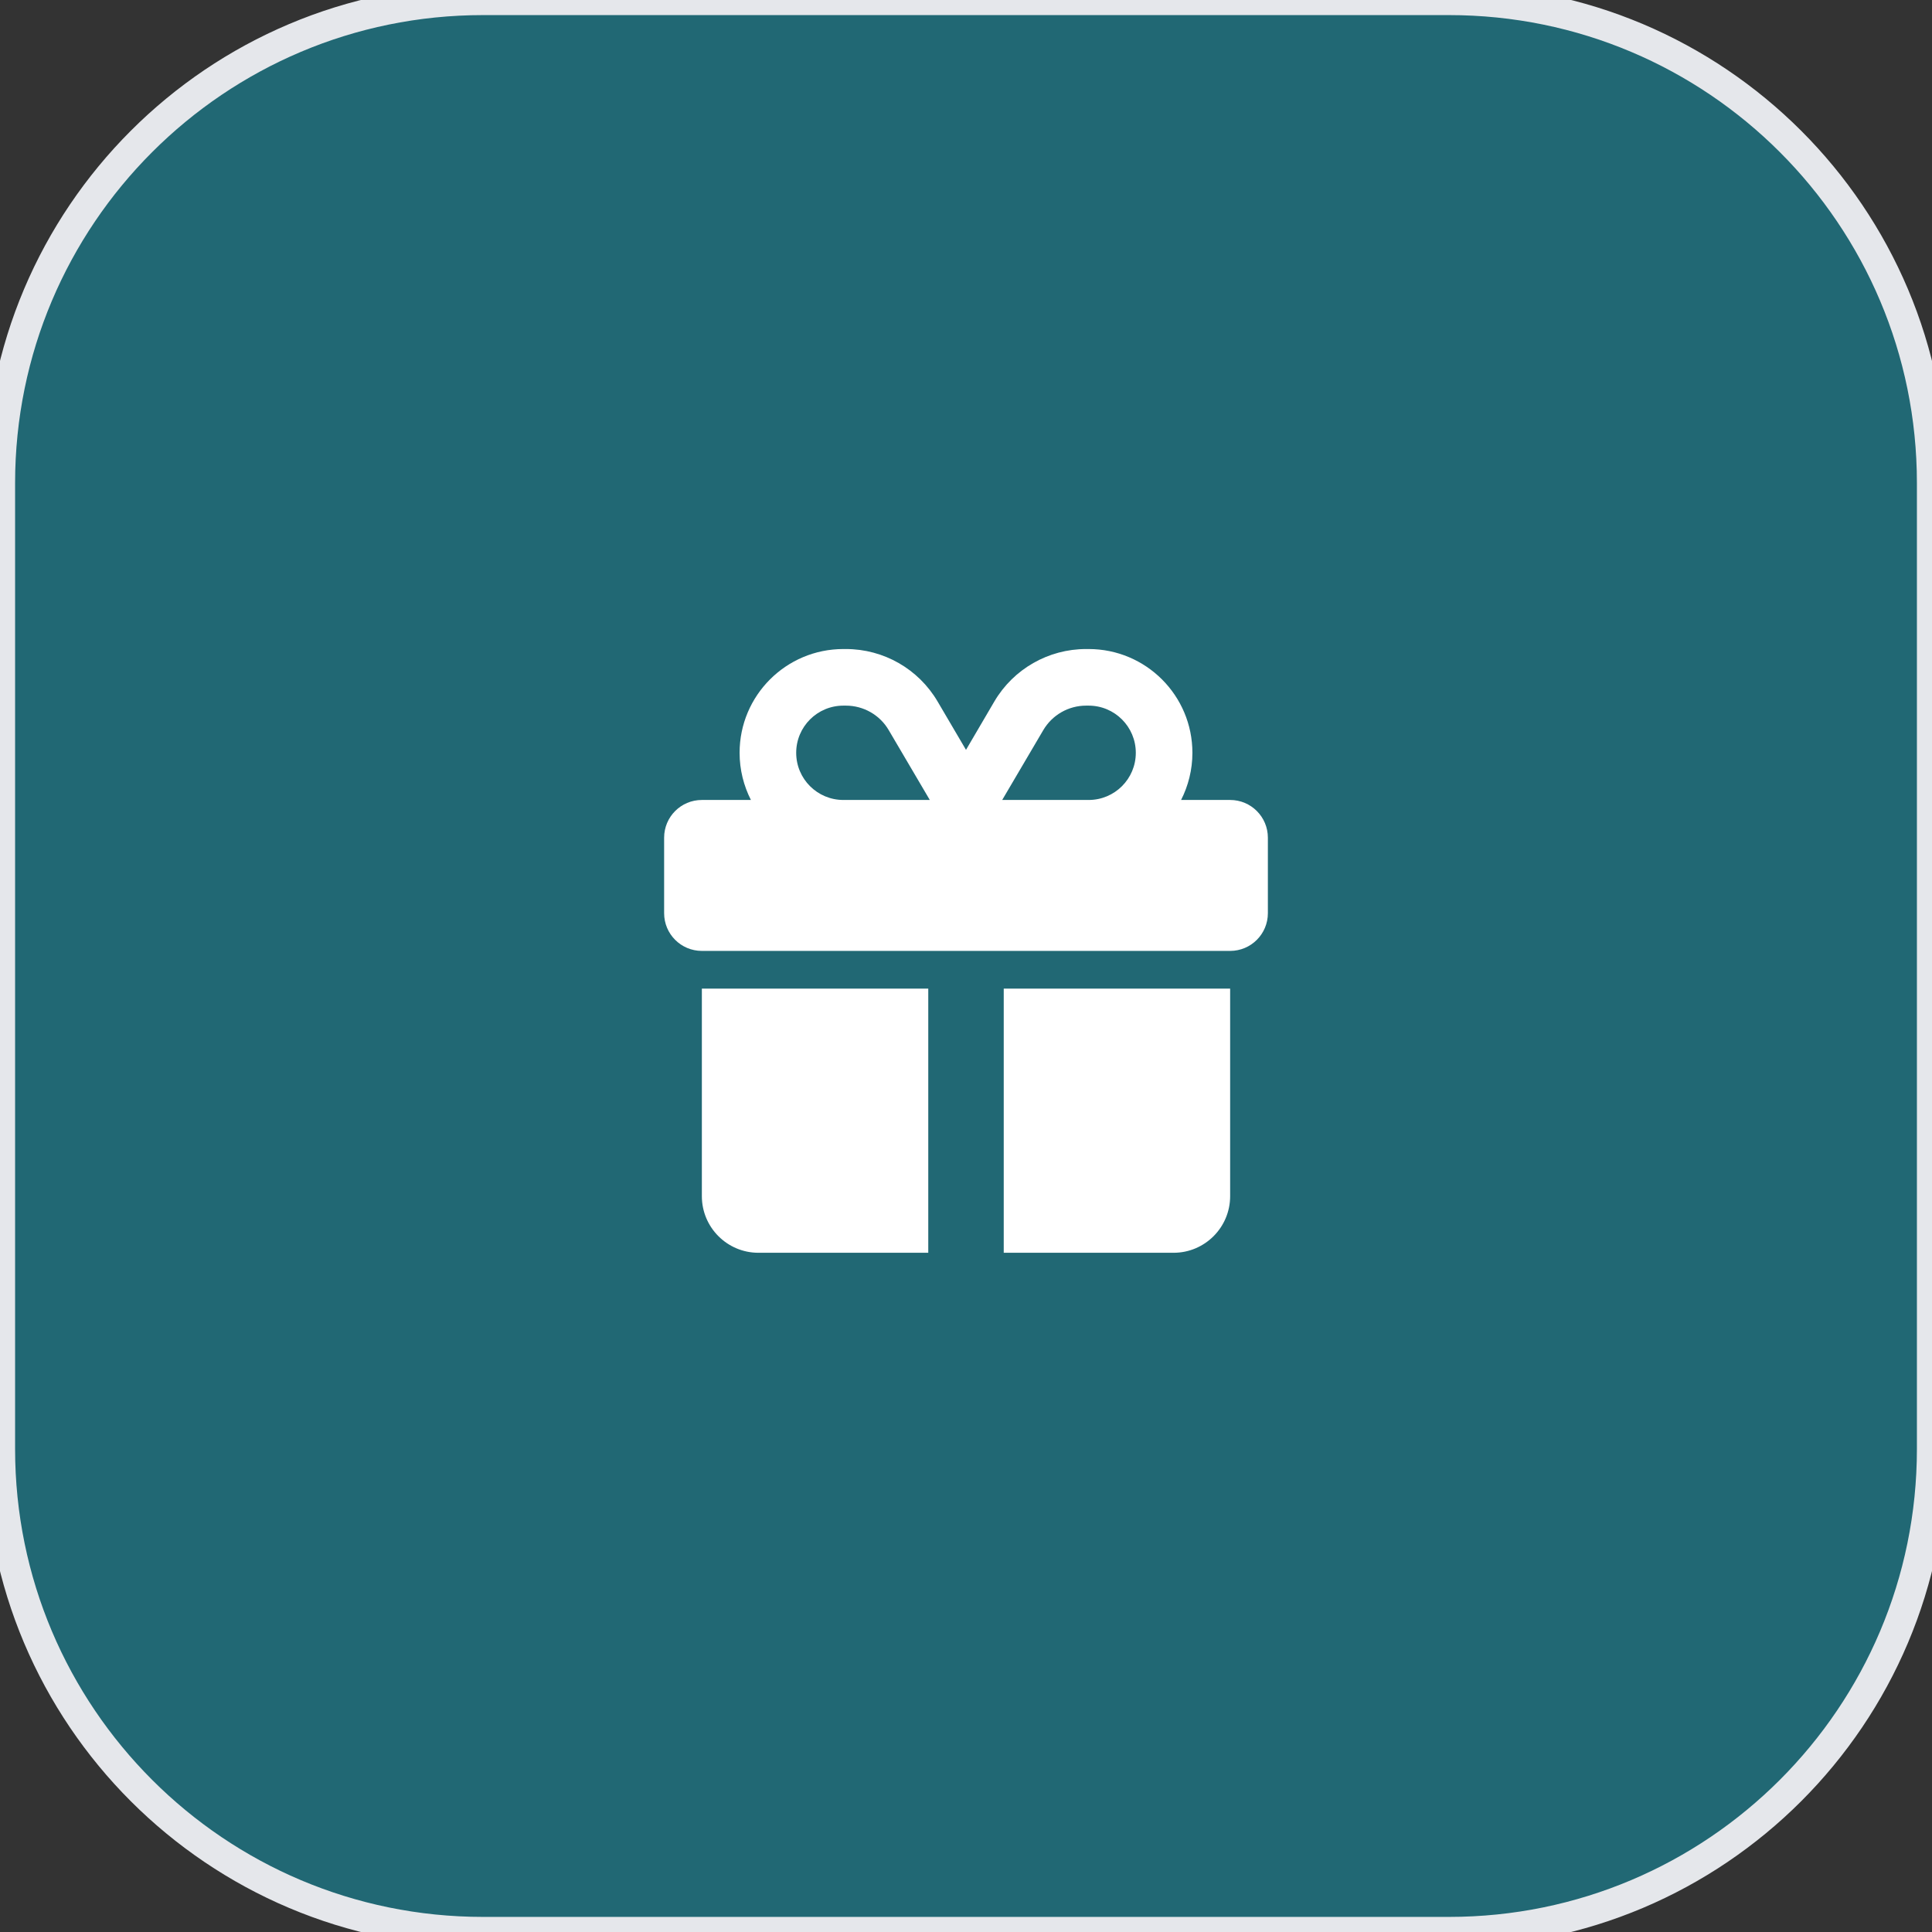
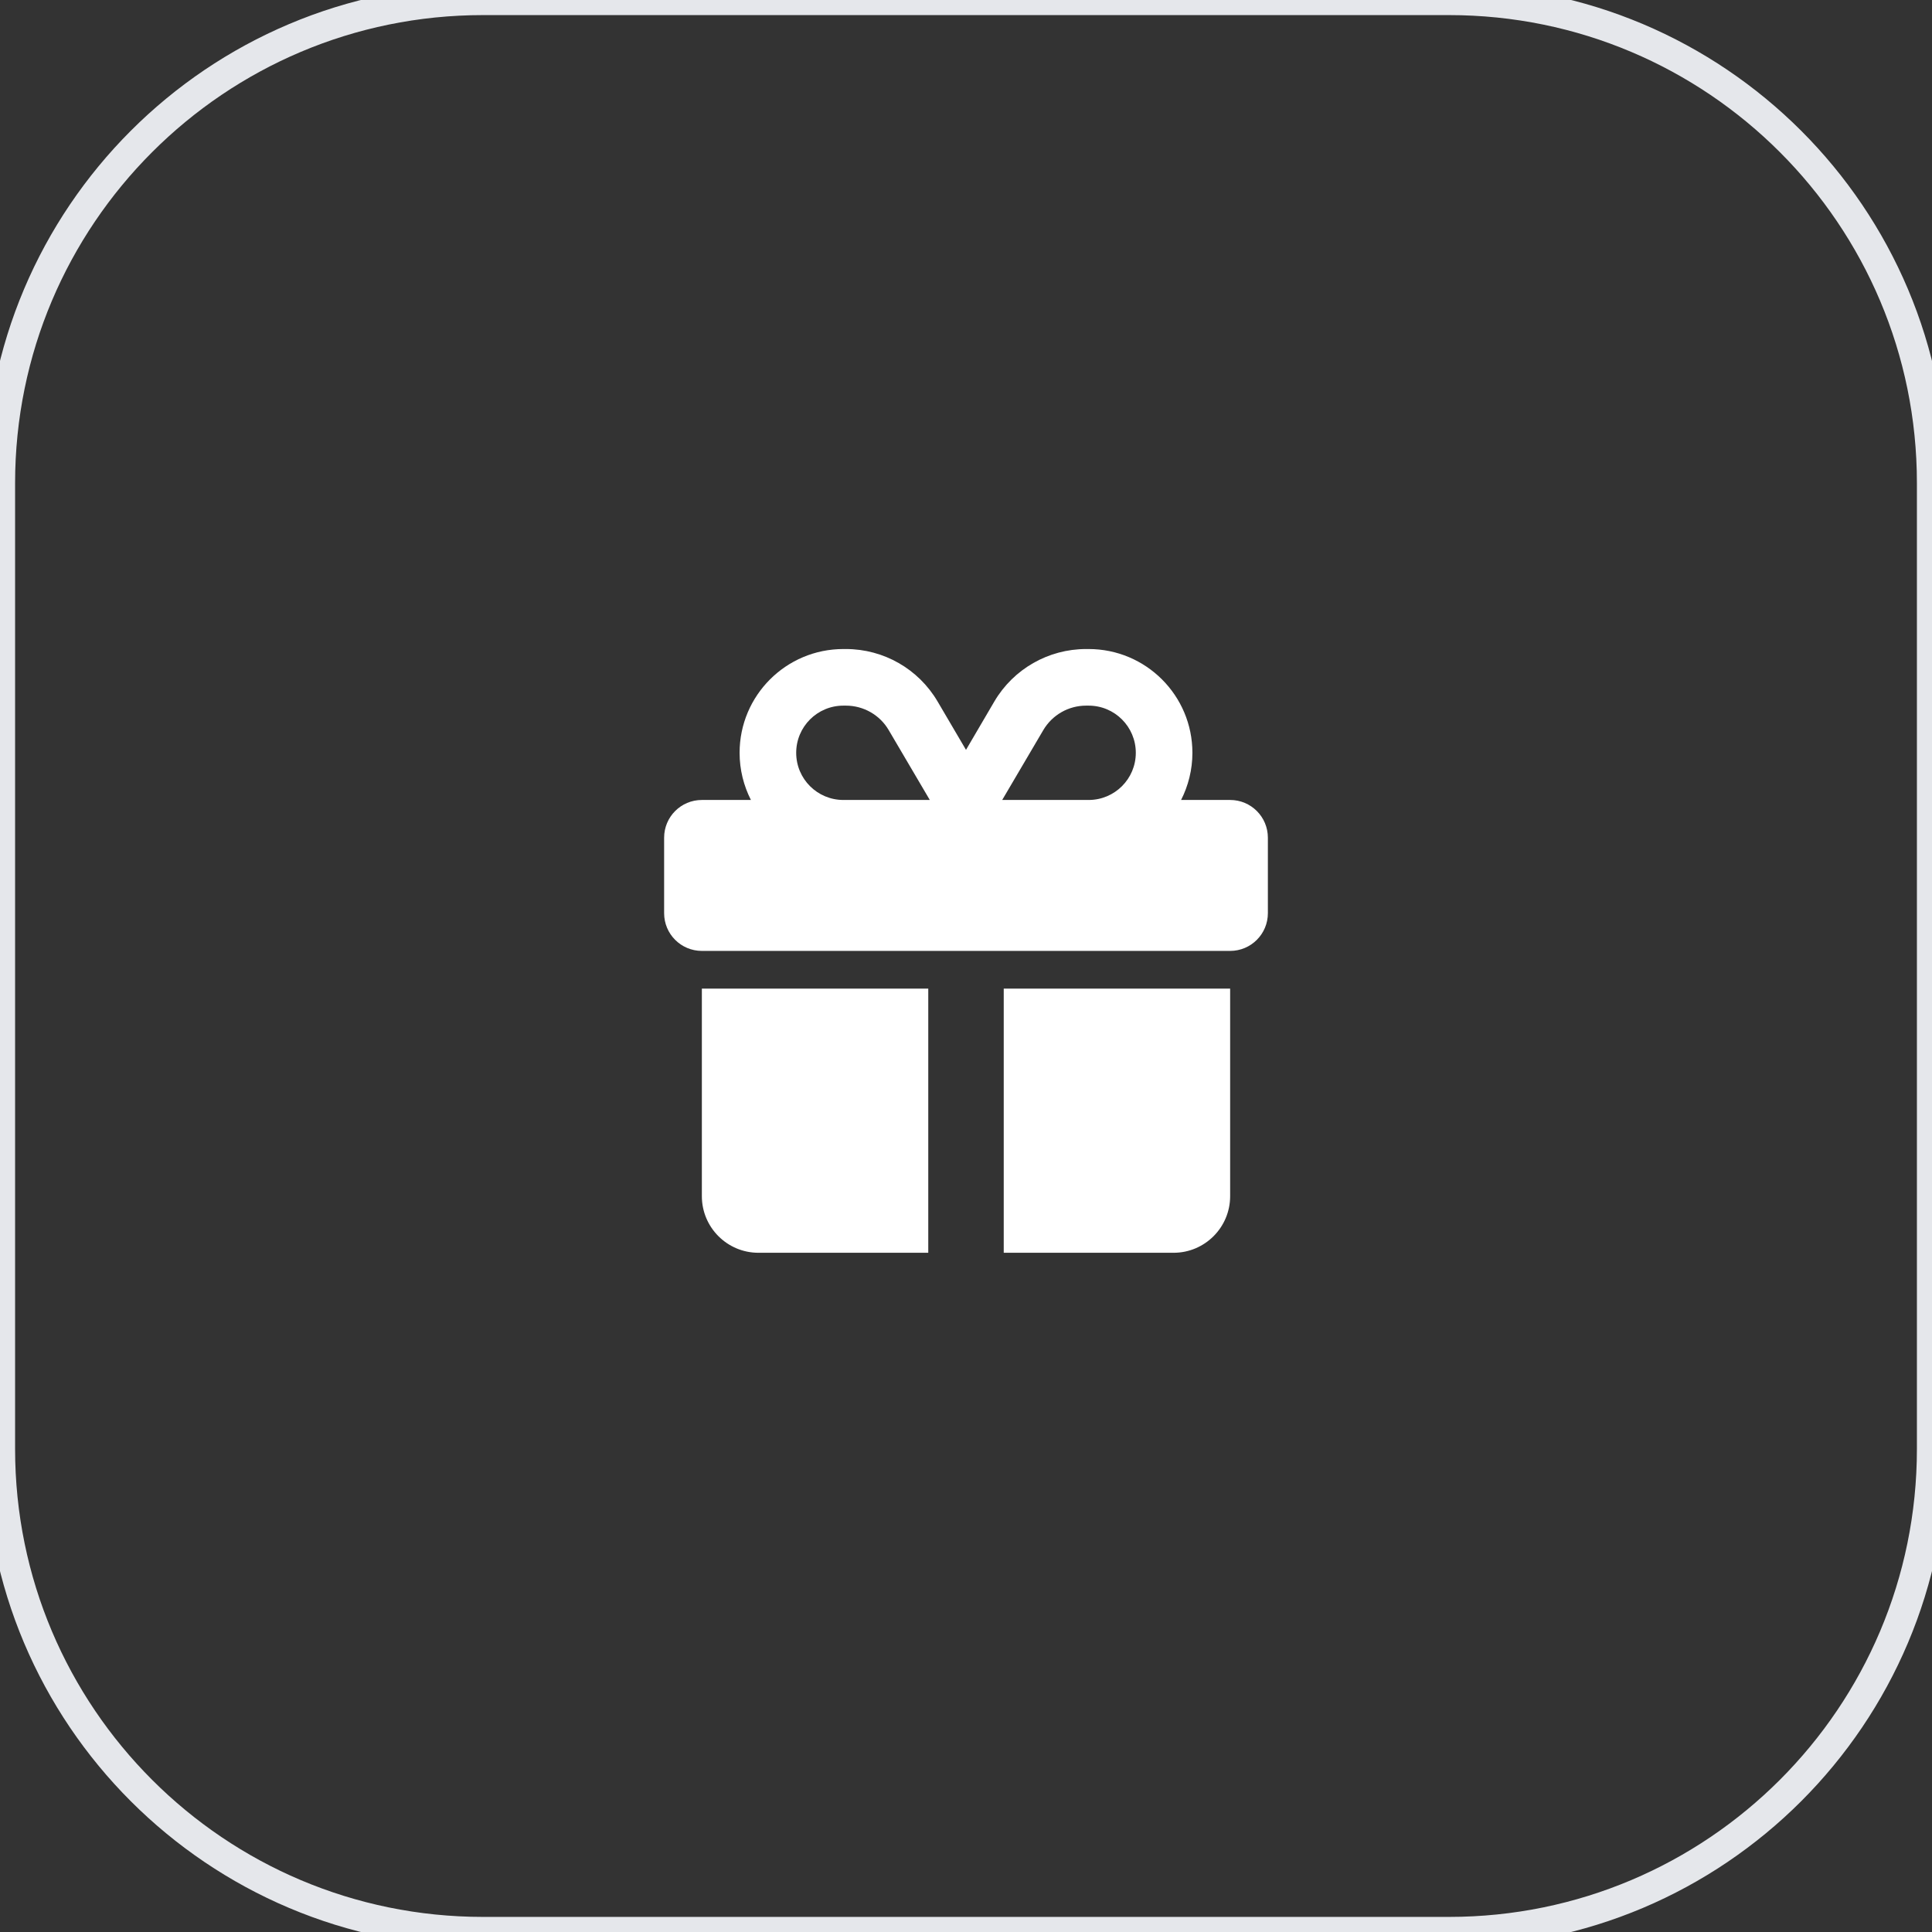
<svg xmlns="http://www.w3.org/2000/svg" width="64" height="64" viewBox="0 0 64 64" fill="none">
  <rect x="0" y="0" width="64" height="64" fill="#333333" stroke="none" />
-   <path d="M48 0C56.837 0 64 7.163 64 16V48C64 56.837 56.837 64 48 64H16C7.163 64 0 56.837 0 48V16C0 7.163 7.163 0 16 0H48Z" fill="#06B6D4" fill-opacity="0.4" />
  <path d="M48 0C56.837 0 64 7.163 64 16V48C64 56.837 56.837 64 48 64H16C7.163 64 0 56.837 0 48V16C0 7.163 7.163 0 16 0H48Z" stroke="#E5E7EB" />
  <g clip-path="url(#clip0_684_894)">
    <path d="M29.441 24.188L30.801 26.5H30.75H27.938C27.074 26.5 26.375 25.801 26.375 24.938C26.375 24.074 27.074 23.375 27.938 23.375H28.023C28.605 23.375 29.148 23.684 29.441 24.188ZM24.5 24.938C24.5 25.5 24.637 26.031 24.875 26.5H23.25C22.559 26.5 22 27.059 22 27.75V30.25C22 30.941 22.559 31.5 23.25 31.5H40.75C41.441 31.5 42 30.941 42 30.25V27.75C42 27.059 41.441 26.5 40.75 26.5H39.125C39.363 26.031 39.5 25.5 39.5 24.938C39.5 23.039 37.961 21.5 36.062 21.5H35.977C34.73 21.5 33.574 22.16 32.941 23.234L32 24.84L31.059 23.238C30.426 22.16 29.27 21.5 28.023 21.5H27.938C26.039 21.5 24.5 23.039 24.5 24.938ZM37.625 24.938C37.625 25.801 36.926 26.5 36.062 26.5H33.25H33.199L34.559 24.188C34.855 23.684 35.395 23.375 35.977 23.375H36.062C36.926 23.375 37.625 24.074 37.625 24.938ZM23.25 32.75V39.625C23.25 40.66 24.09 41.5 25.125 41.5H30.75V32.75H23.25ZM33.25 41.5H38.875C39.91 41.5 40.75 40.66 40.75 39.625V32.75H33.25V41.5Z" fill="white" />
  </g>
  <defs>
    <clipPath id="clip0_684_894">
      <path d="M22 21.5H42V41.5H22V21.5Z" fill="white" />
    </clipPath>
  </defs>
</svg>